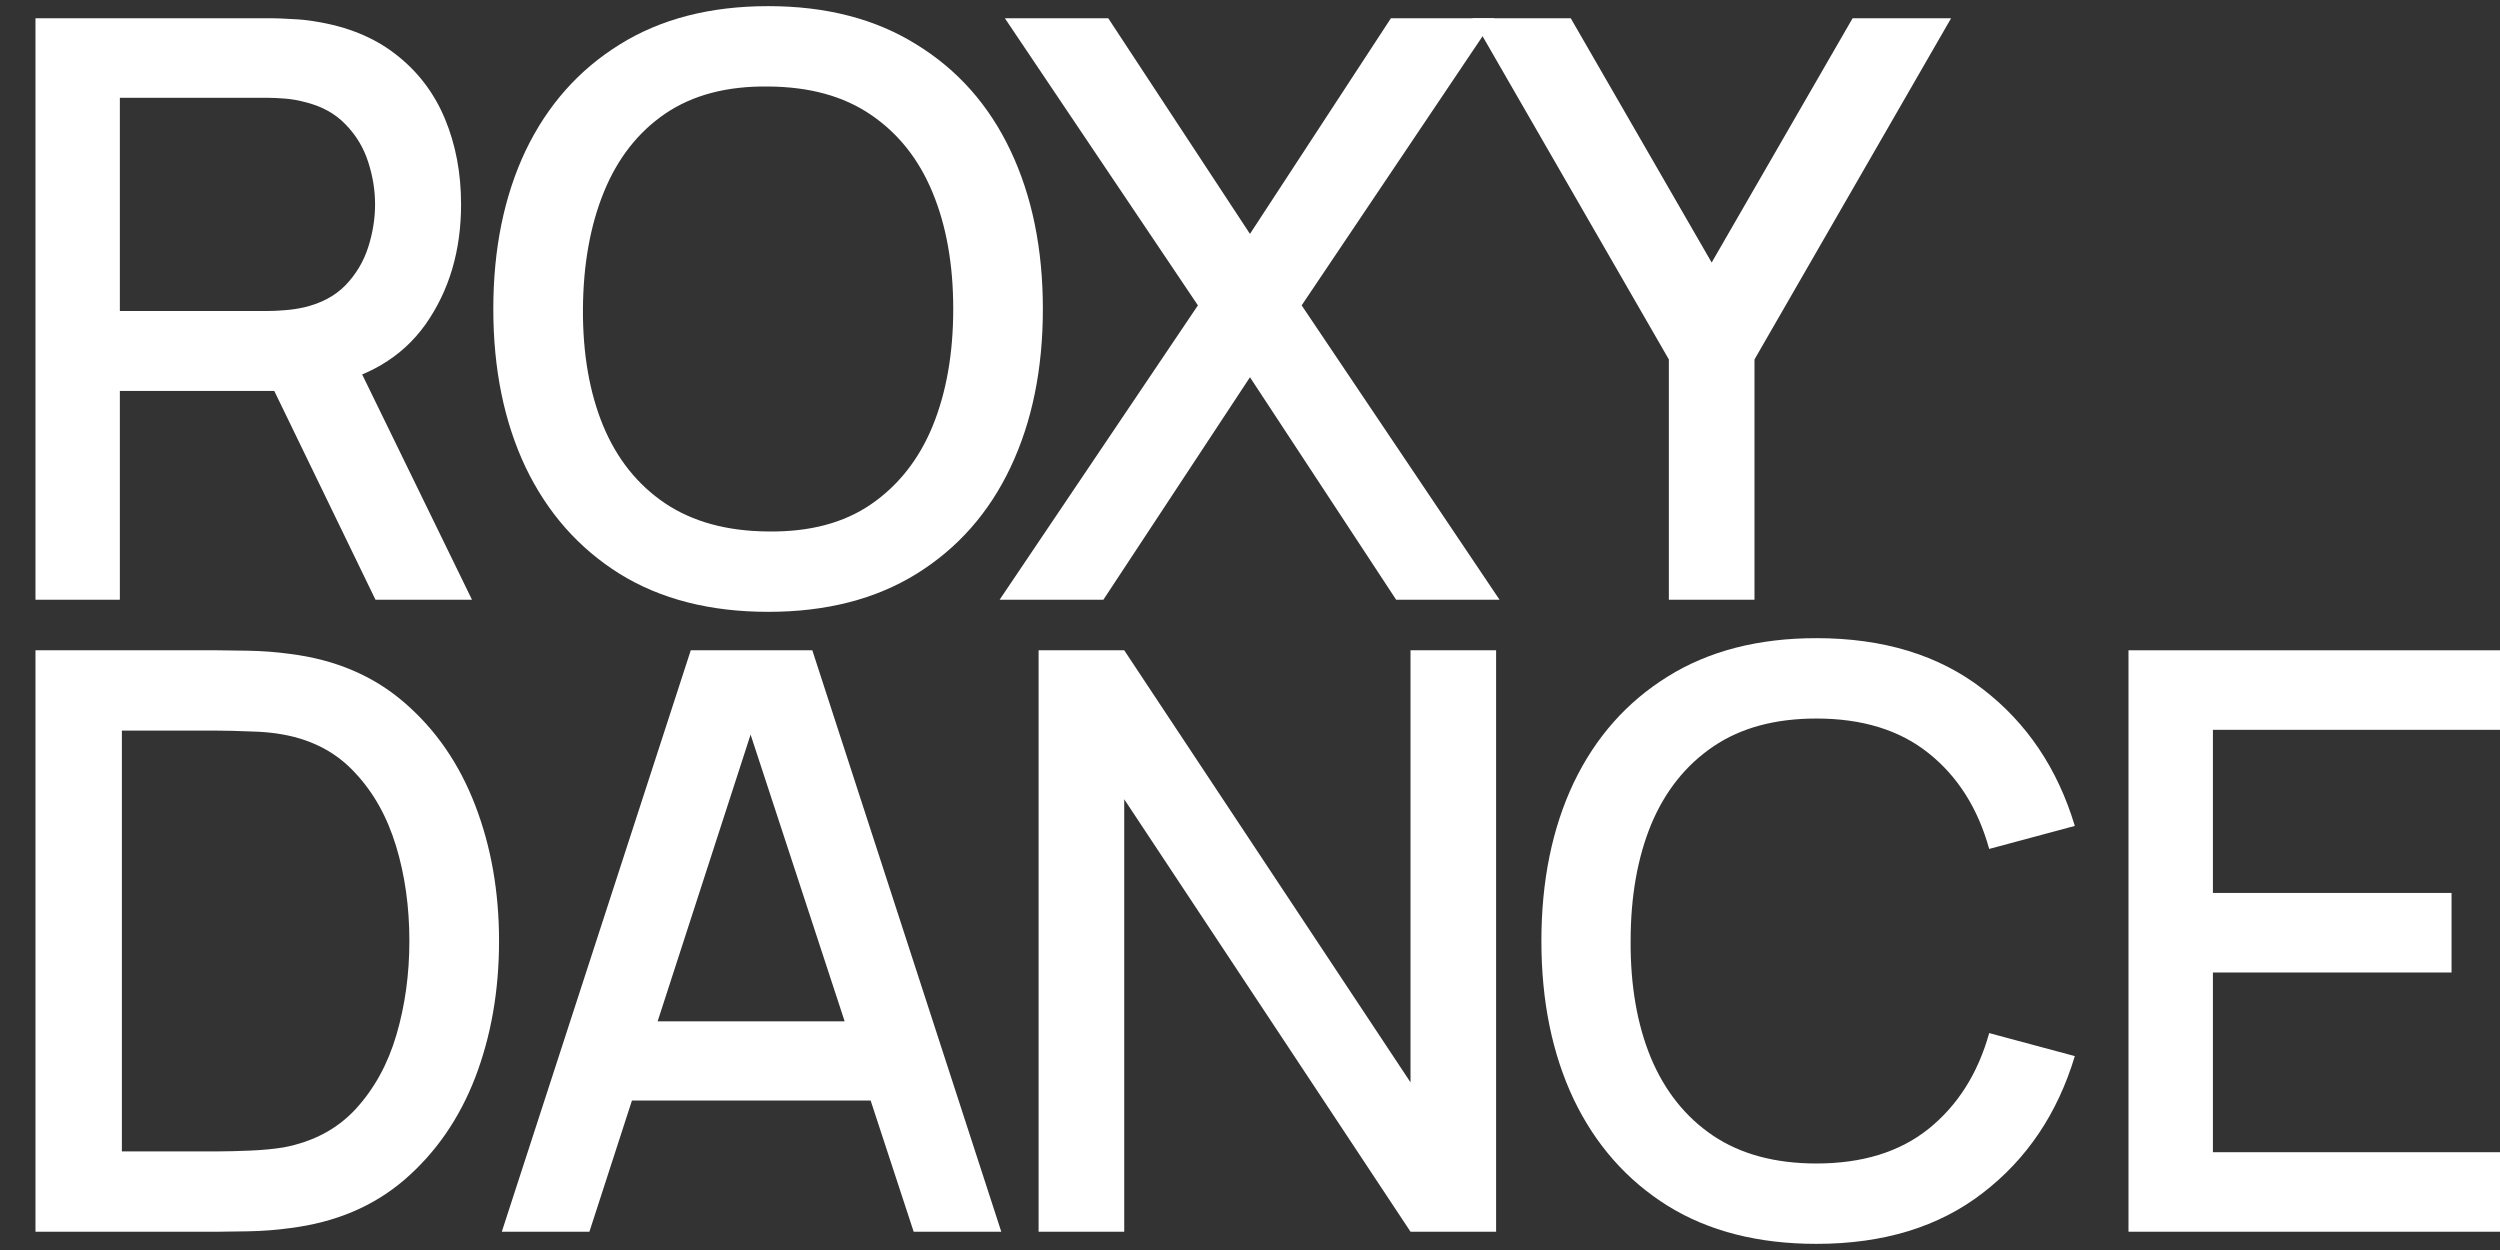
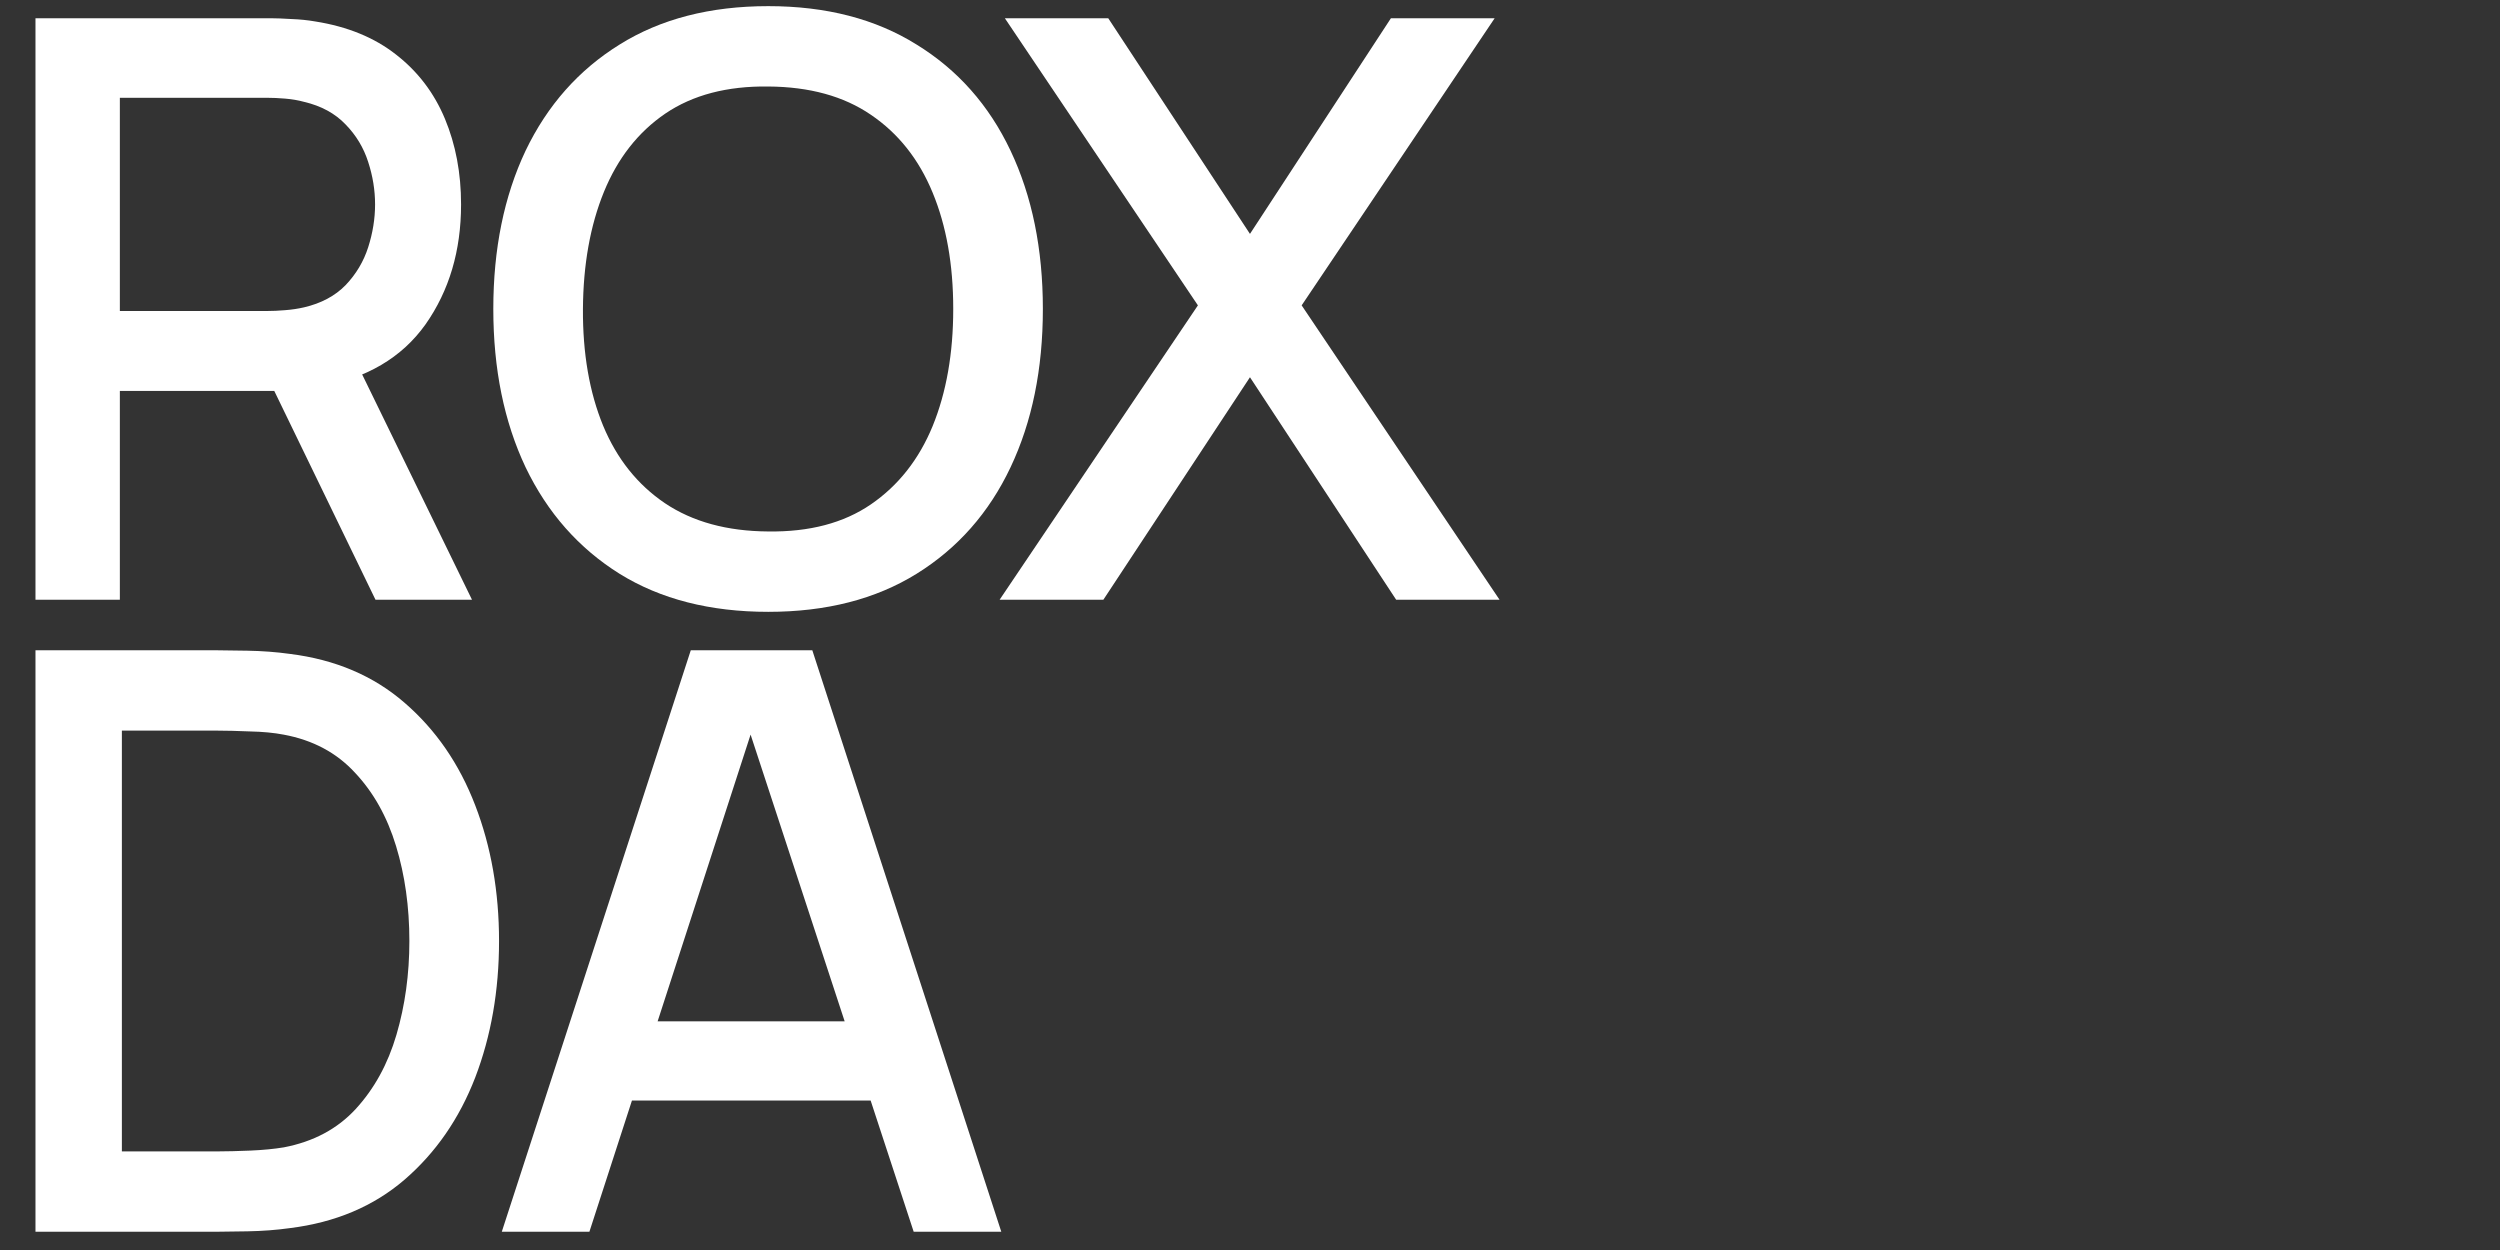
<svg xmlns="http://www.w3.org/2000/svg" width="68" height="34" viewBox="0 0 68 34" fill="none">
  <rect x="0" y="0" width="68" height="34" fill="#333333" stroke="none" />
  <path d="M0.965 16.312V0.496H7.357C7.511 0.496 7.701 0.504 7.928 0.518C8.155 0.526 8.371 0.548 8.576 0.584C9.455 0.723 10.187 1.024 10.773 1.485C11.366 1.946 11.809 2.528 12.102 3.231C12.395 3.934 12.541 4.71 12.541 5.56C12.541 6.819 12.219 7.906 11.575 8.822C10.93 9.73 9.964 10.297 8.675 10.524L7.741 10.634H3.26V16.312H0.965ZM10.213 16.312L7.093 9.876L9.411 9.283L12.838 16.312H10.213ZM3.26 8.459H7.269C7.416 8.459 7.577 8.452 7.752 8.437C7.936 8.423 8.108 8.397 8.269 8.36C8.737 8.251 9.114 8.049 9.4 7.756C9.686 7.456 9.891 7.112 10.015 6.724C10.139 6.336 10.202 5.948 10.202 5.56C10.202 5.172 10.139 4.787 10.015 4.407C9.891 4.018 9.686 3.678 9.4 3.385C9.114 3.085 8.737 2.88 8.269 2.77C8.108 2.726 7.936 2.697 7.752 2.682C7.577 2.667 7.416 2.66 7.269 2.66H3.26V8.459Z" fill="white" />
  <path d="M20.897 16.642C19.316 16.642 17.969 16.298 16.856 15.609C15.743 14.914 14.89 13.947 14.296 12.71C13.711 11.472 13.418 10.037 13.418 8.404C13.418 6.772 13.711 5.336 14.296 4.099C14.89 2.862 15.743 1.899 16.856 1.21C17.969 0.515 19.316 0.167 20.897 0.167C22.472 0.167 23.815 0.515 24.928 1.21C26.049 1.899 26.902 2.862 27.487 4.099C28.073 5.336 28.366 6.772 28.366 8.404C28.366 10.037 28.073 11.472 27.487 12.71C26.902 13.947 26.049 14.914 24.928 15.609C23.815 16.298 22.472 16.642 20.897 16.642ZM20.897 14.456C22.018 14.471 22.948 14.226 23.687 13.72C24.434 13.208 24.994 12.498 25.368 11.589C25.741 10.674 25.928 9.613 25.928 8.404C25.928 7.196 25.741 6.142 25.368 5.241C24.994 4.333 24.434 3.627 23.687 3.121C22.948 2.616 22.018 2.36 20.897 2.353C19.777 2.338 18.844 2.583 18.097 3.089C17.357 3.594 16.801 4.304 16.427 5.219C16.054 6.135 15.864 7.196 15.856 8.404C15.849 9.613 16.032 10.671 16.405 11.579C16.779 12.479 17.339 13.182 18.086 13.687C18.84 14.193 19.777 14.449 20.897 14.456Z" fill="white" />
  <path d="M27.19 16.312L32.583 8.306L27.332 0.496H30.144L33.999 6.362L37.833 0.496H40.655L35.405 8.306L40.787 16.312H37.975L33.999 10.261L30.012 16.312H27.19Z" fill="white" />
-   <path d="M45.393 16.312V9.777L40.044 0.496H42.724L46.557 7.141L50.391 0.496H53.07L47.722 9.777V16.312H45.393Z" fill="white" />
  <path d="M0.965 33.503V17.688H5.918C6.065 17.688 6.336 17.691 6.731 17.699C7.134 17.706 7.518 17.735 7.884 17.786C9.122 17.94 10.161 18.383 11.004 19.115C11.853 19.848 12.493 20.777 12.926 21.905C13.358 23.025 13.574 24.256 13.574 25.596C13.574 26.943 13.358 28.18 12.926 29.308C12.493 30.428 11.853 31.354 11.004 32.087C10.161 32.812 9.122 33.251 7.884 33.405C7.518 33.456 7.134 33.485 6.731 33.492C6.336 33.5 6.065 33.503 5.918 33.503H0.965ZM3.315 31.318H5.918C6.167 31.318 6.464 31.31 6.808 31.296C7.152 31.281 7.456 31.252 7.72 31.208C8.525 31.054 9.177 30.706 9.675 30.165C10.18 29.615 10.55 28.942 10.784 28.144C11.018 27.346 11.135 26.496 11.135 25.596C11.135 24.666 11.014 23.805 10.773 23.014C10.531 22.216 10.158 21.55 9.653 21.015C9.155 20.474 8.51 20.13 7.72 19.983C7.456 19.932 7.148 19.902 6.797 19.895C6.453 19.881 6.16 19.873 5.918 19.873H3.315V31.318Z" fill="white" />
  <path d="M13.649 33.503L18.789 17.688H22.095L27.235 33.503H24.852L20.118 19.072H20.711L16.032 33.503H13.649ZM16.318 29.934V27.781H24.577V29.934H16.318Z" fill="white" />
-   <path d="M28.25 33.503V17.688H30.579L38.366 29.44V17.688H40.694V33.503H38.366L30.579 21.74V33.503H28.25Z" fill="white" />
-   <path d="M49.406 33.833C47.824 33.833 46.477 33.489 45.364 32.8C44.251 32.105 43.398 31.138 42.805 29.901C42.219 28.663 41.926 27.228 41.926 25.596C41.926 23.963 42.219 22.527 42.805 21.29C43.398 20.053 44.251 19.09 45.364 18.401C46.477 17.706 47.824 17.358 49.406 17.358C51.229 17.358 52.737 17.819 53.931 18.742C55.132 19.665 55.966 20.906 56.435 22.465L54.106 23.091C53.799 21.986 53.25 21.118 52.459 20.488C51.675 19.859 50.658 19.544 49.406 19.544C48.285 19.544 47.352 19.796 46.605 20.302C45.858 20.807 45.294 21.513 44.913 22.421C44.54 23.329 44.353 24.387 44.353 25.596C44.346 26.804 44.529 27.862 44.903 28.77C45.283 29.678 45.847 30.384 46.594 30.889C47.348 31.395 48.285 31.647 49.406 31.647C50.658 31.647 51.675 31.332 52.459 30.703C53.25 30.066 53.799 29.198 54.106 28.1L56.435 28.726C55.966 30.285 55.132 31.526 53.931 32.449C52.737 33.372 51.229 33.833 49.406 33.833Z" fill="white" />
-   <path d="M57.895 33.503V17.688H68V19.851H60.191V24.288H66.682V26.452H60.191V31.34H68V33.503H57.895Z" fill="white" />
</svg>